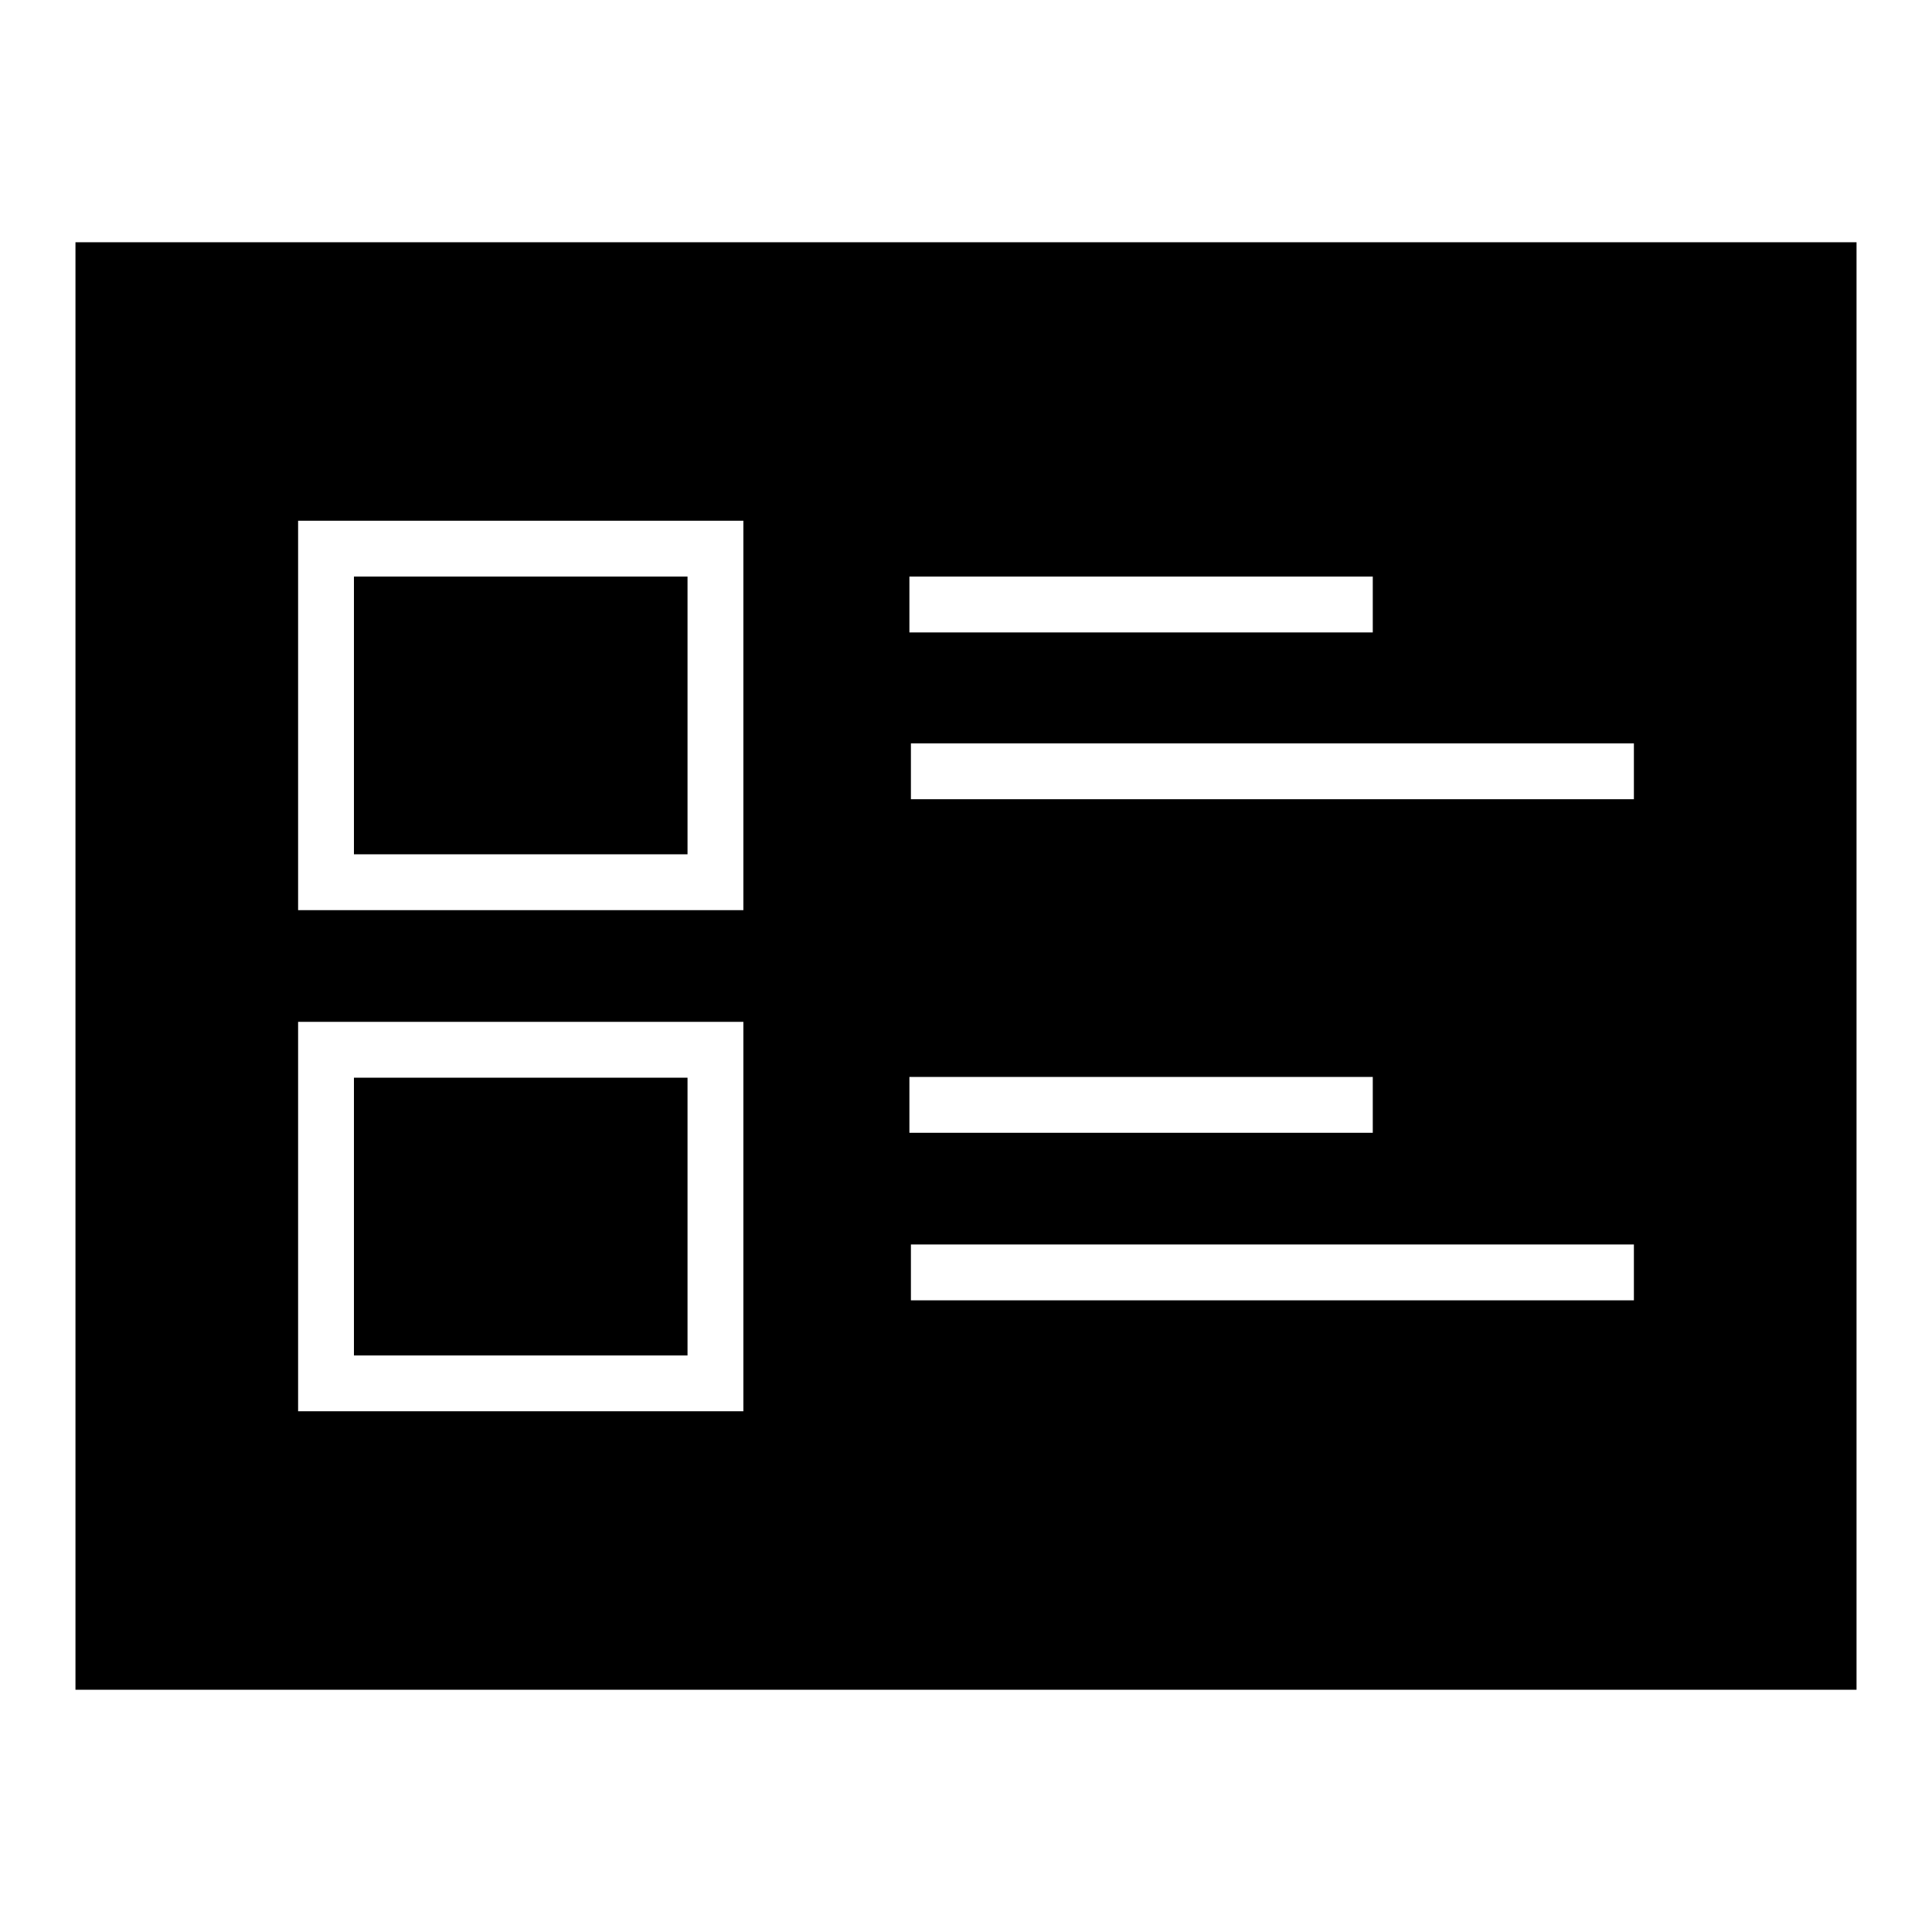
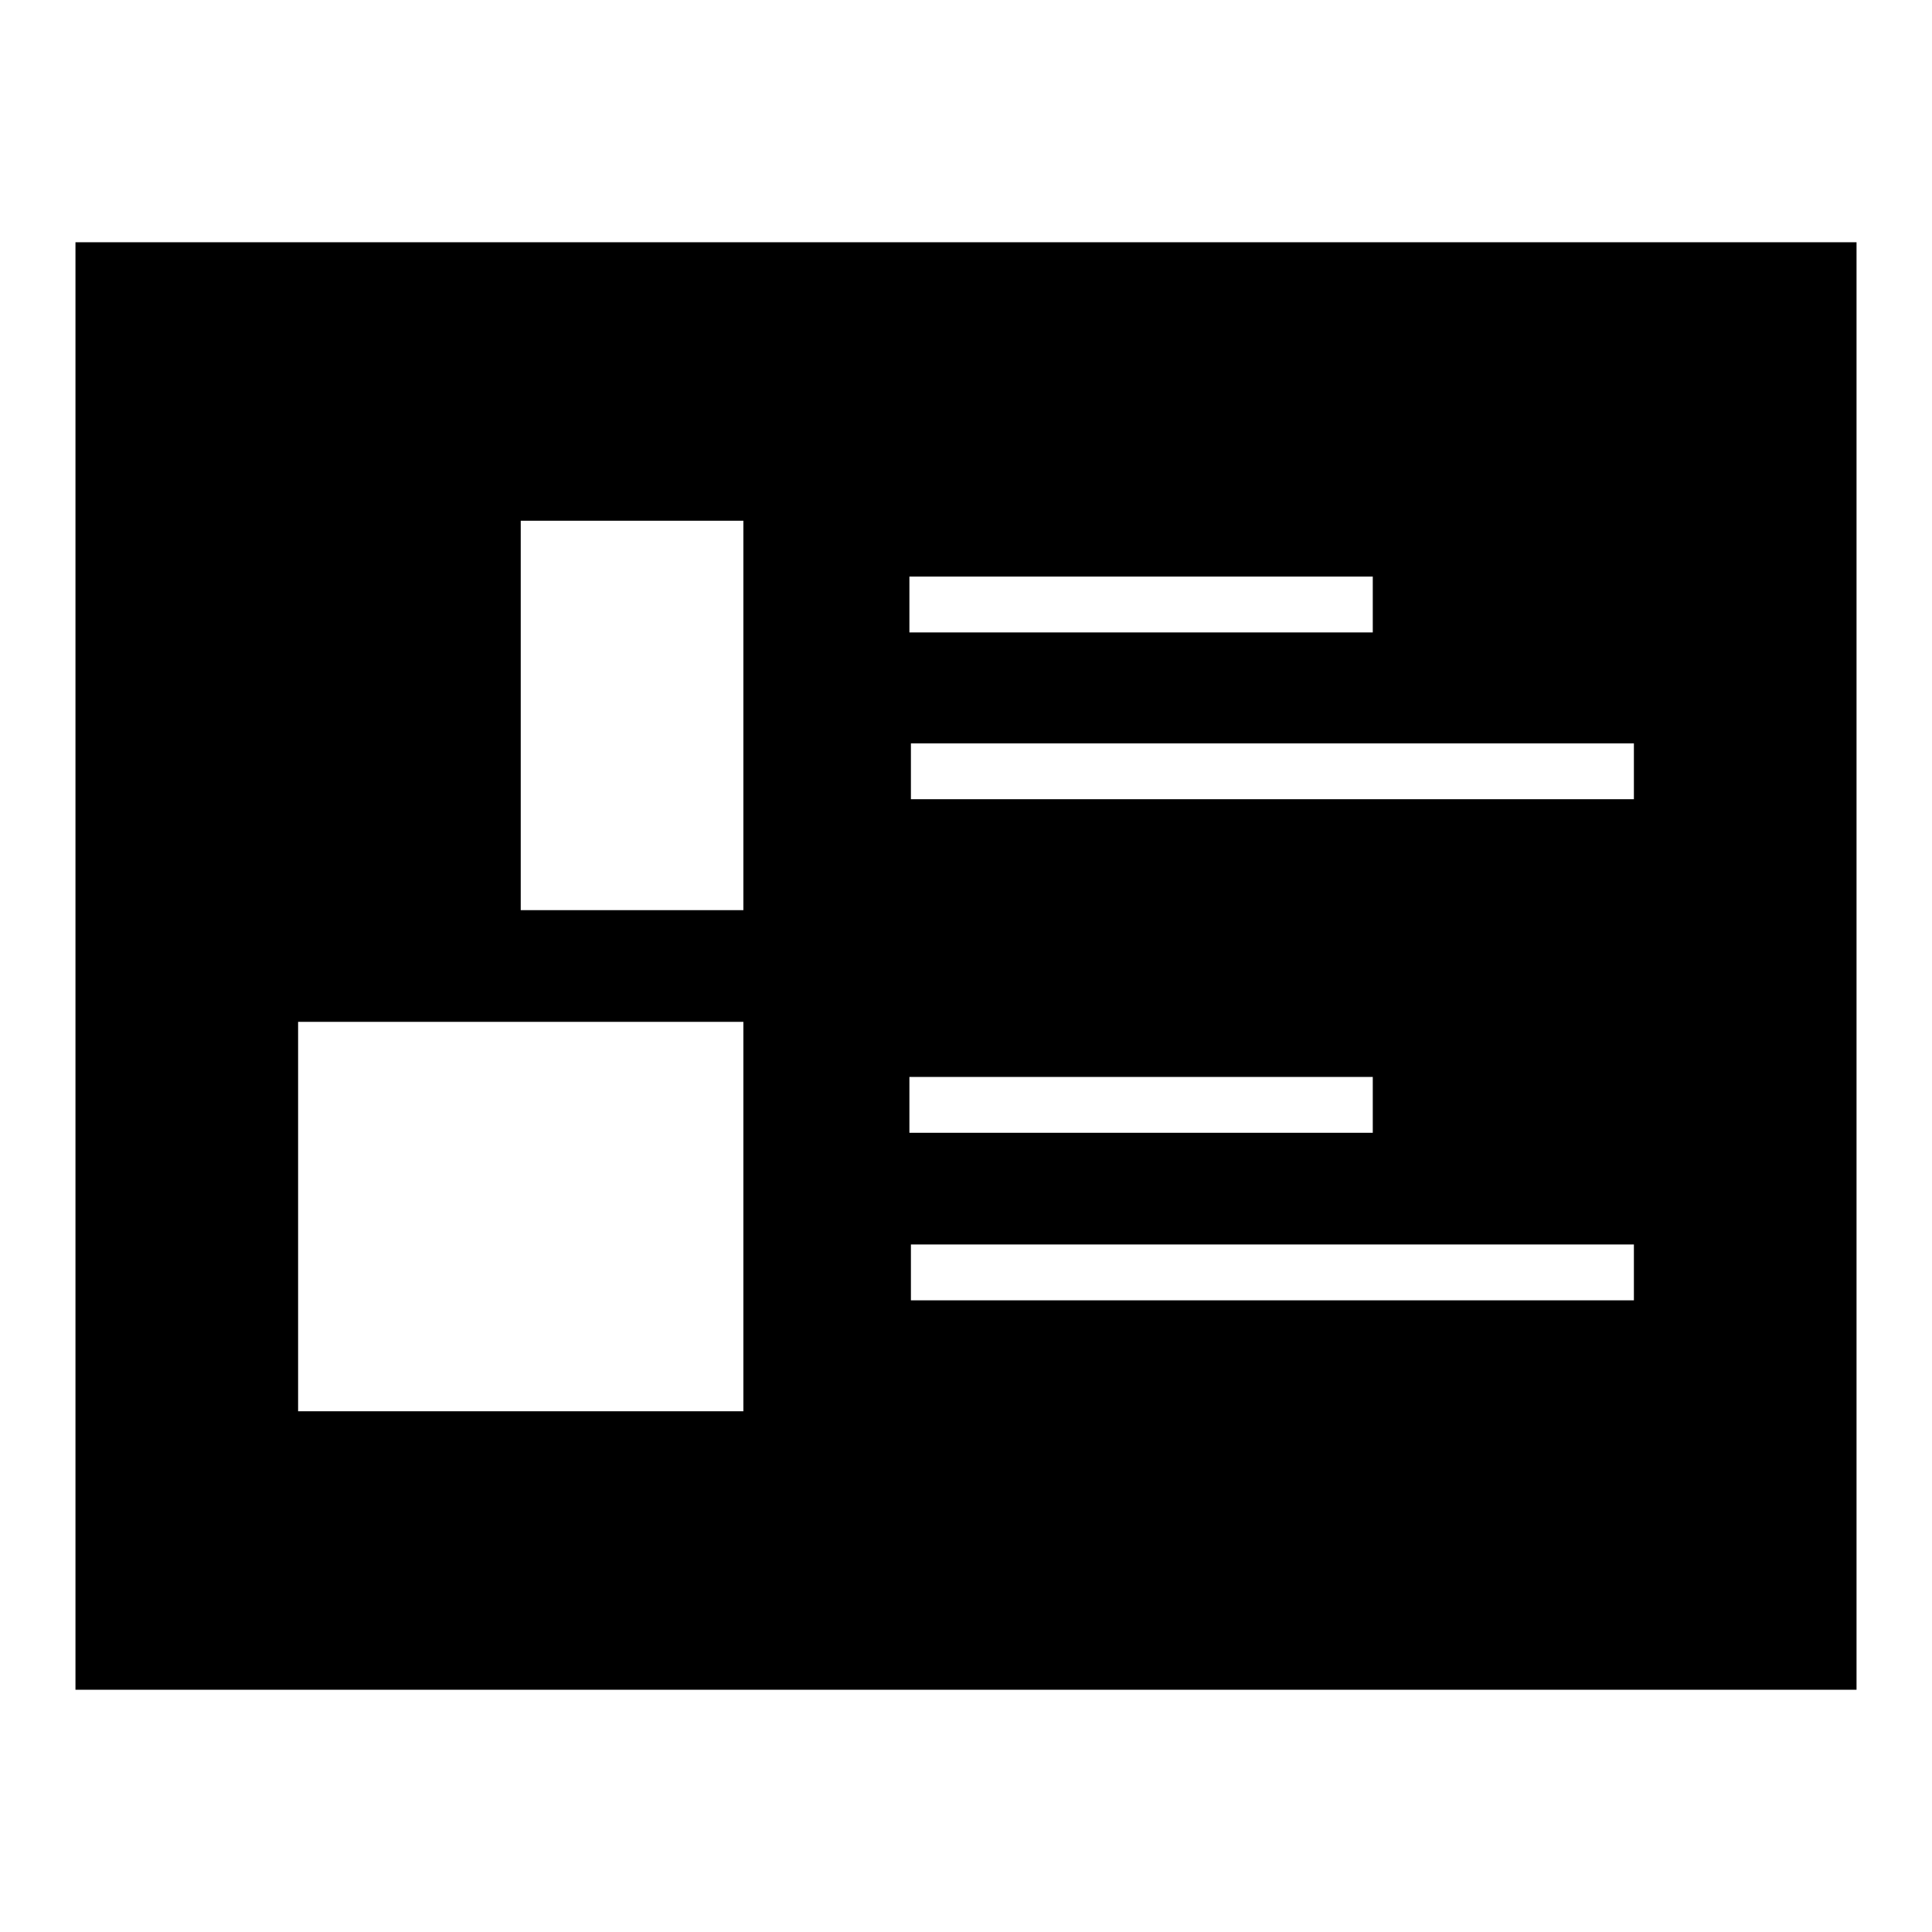
<svg xmlns="http://www.w3.org/2000/svg" version="1.1" x="0px" y="0px" viewBox="0 0 256 256" enable-background="new 0 0 256 256" xml:space="preserve">
  <g>
    <g>
      <g>
-         <path fill="#000000" d="M10,128v95.9h118h118V128V32.1H128H10V128z M98.5,94.8v25.8H69H39.5V94.8V69H69h29.5V94.8z M181.9,80.1v3.7h-30.7h-30.7v-3.7v-3.7h30.7h30.7V80.1z M216.5,102.2v3.7h-47.9h-47.9v-3.7v-3.7h47.9h47.9V102.2z M98.5,161.2V187H69H39.5v-25.8v-25.8H69h29.5V161.2z M181.9,146.4v3.7h-30.7h-30.7v-3.7v-3.7h30.7h30.7V146.4z M216.5,168.6v3.7h-47.9h-47.9v-3.7v-3.7h47.9h47.9V168.6z" />
-         <path fill="#000000" d="M46.9,94.8v18.4H69h22.1V94.8V76.4H69H46.9L46.9,94.8L46.9,94.8z" />
-         <path fill="#000000" d="M46.9,161.2v18.4H69h22.1v-18.4v-18.4H69H46.9L46.9,161.2L46.9,161.2z" />
+         <path fill="#000000" d="M10,128v95.9h118h118V128V32.1H128H10V128z M98.5,94.8v25.8H69V94.8V69H69h29.5V94.8z M181.9,80.1v3.7h-30.7h-30.7v-3.7v-3.7h30.7h30.7V80.1z M216.5,102.2v3.7h-47.9h-47.9v-3.7v-3.7h47.9h47.9V102.2z M98.5,161.2V187H69H39.5v-25.8v-25.8H69h29.5V161.2z M181.9,146.4v3.7h-30.7h-30.7v-3.7v-3.7h30.7h30.7V146.4z M216.5,168.6v3.7h-47.9h-47.9v-3.7v-3.7h47.9h47.9V168.6z" />
      </g>
    </g>
  </g>
</svg>